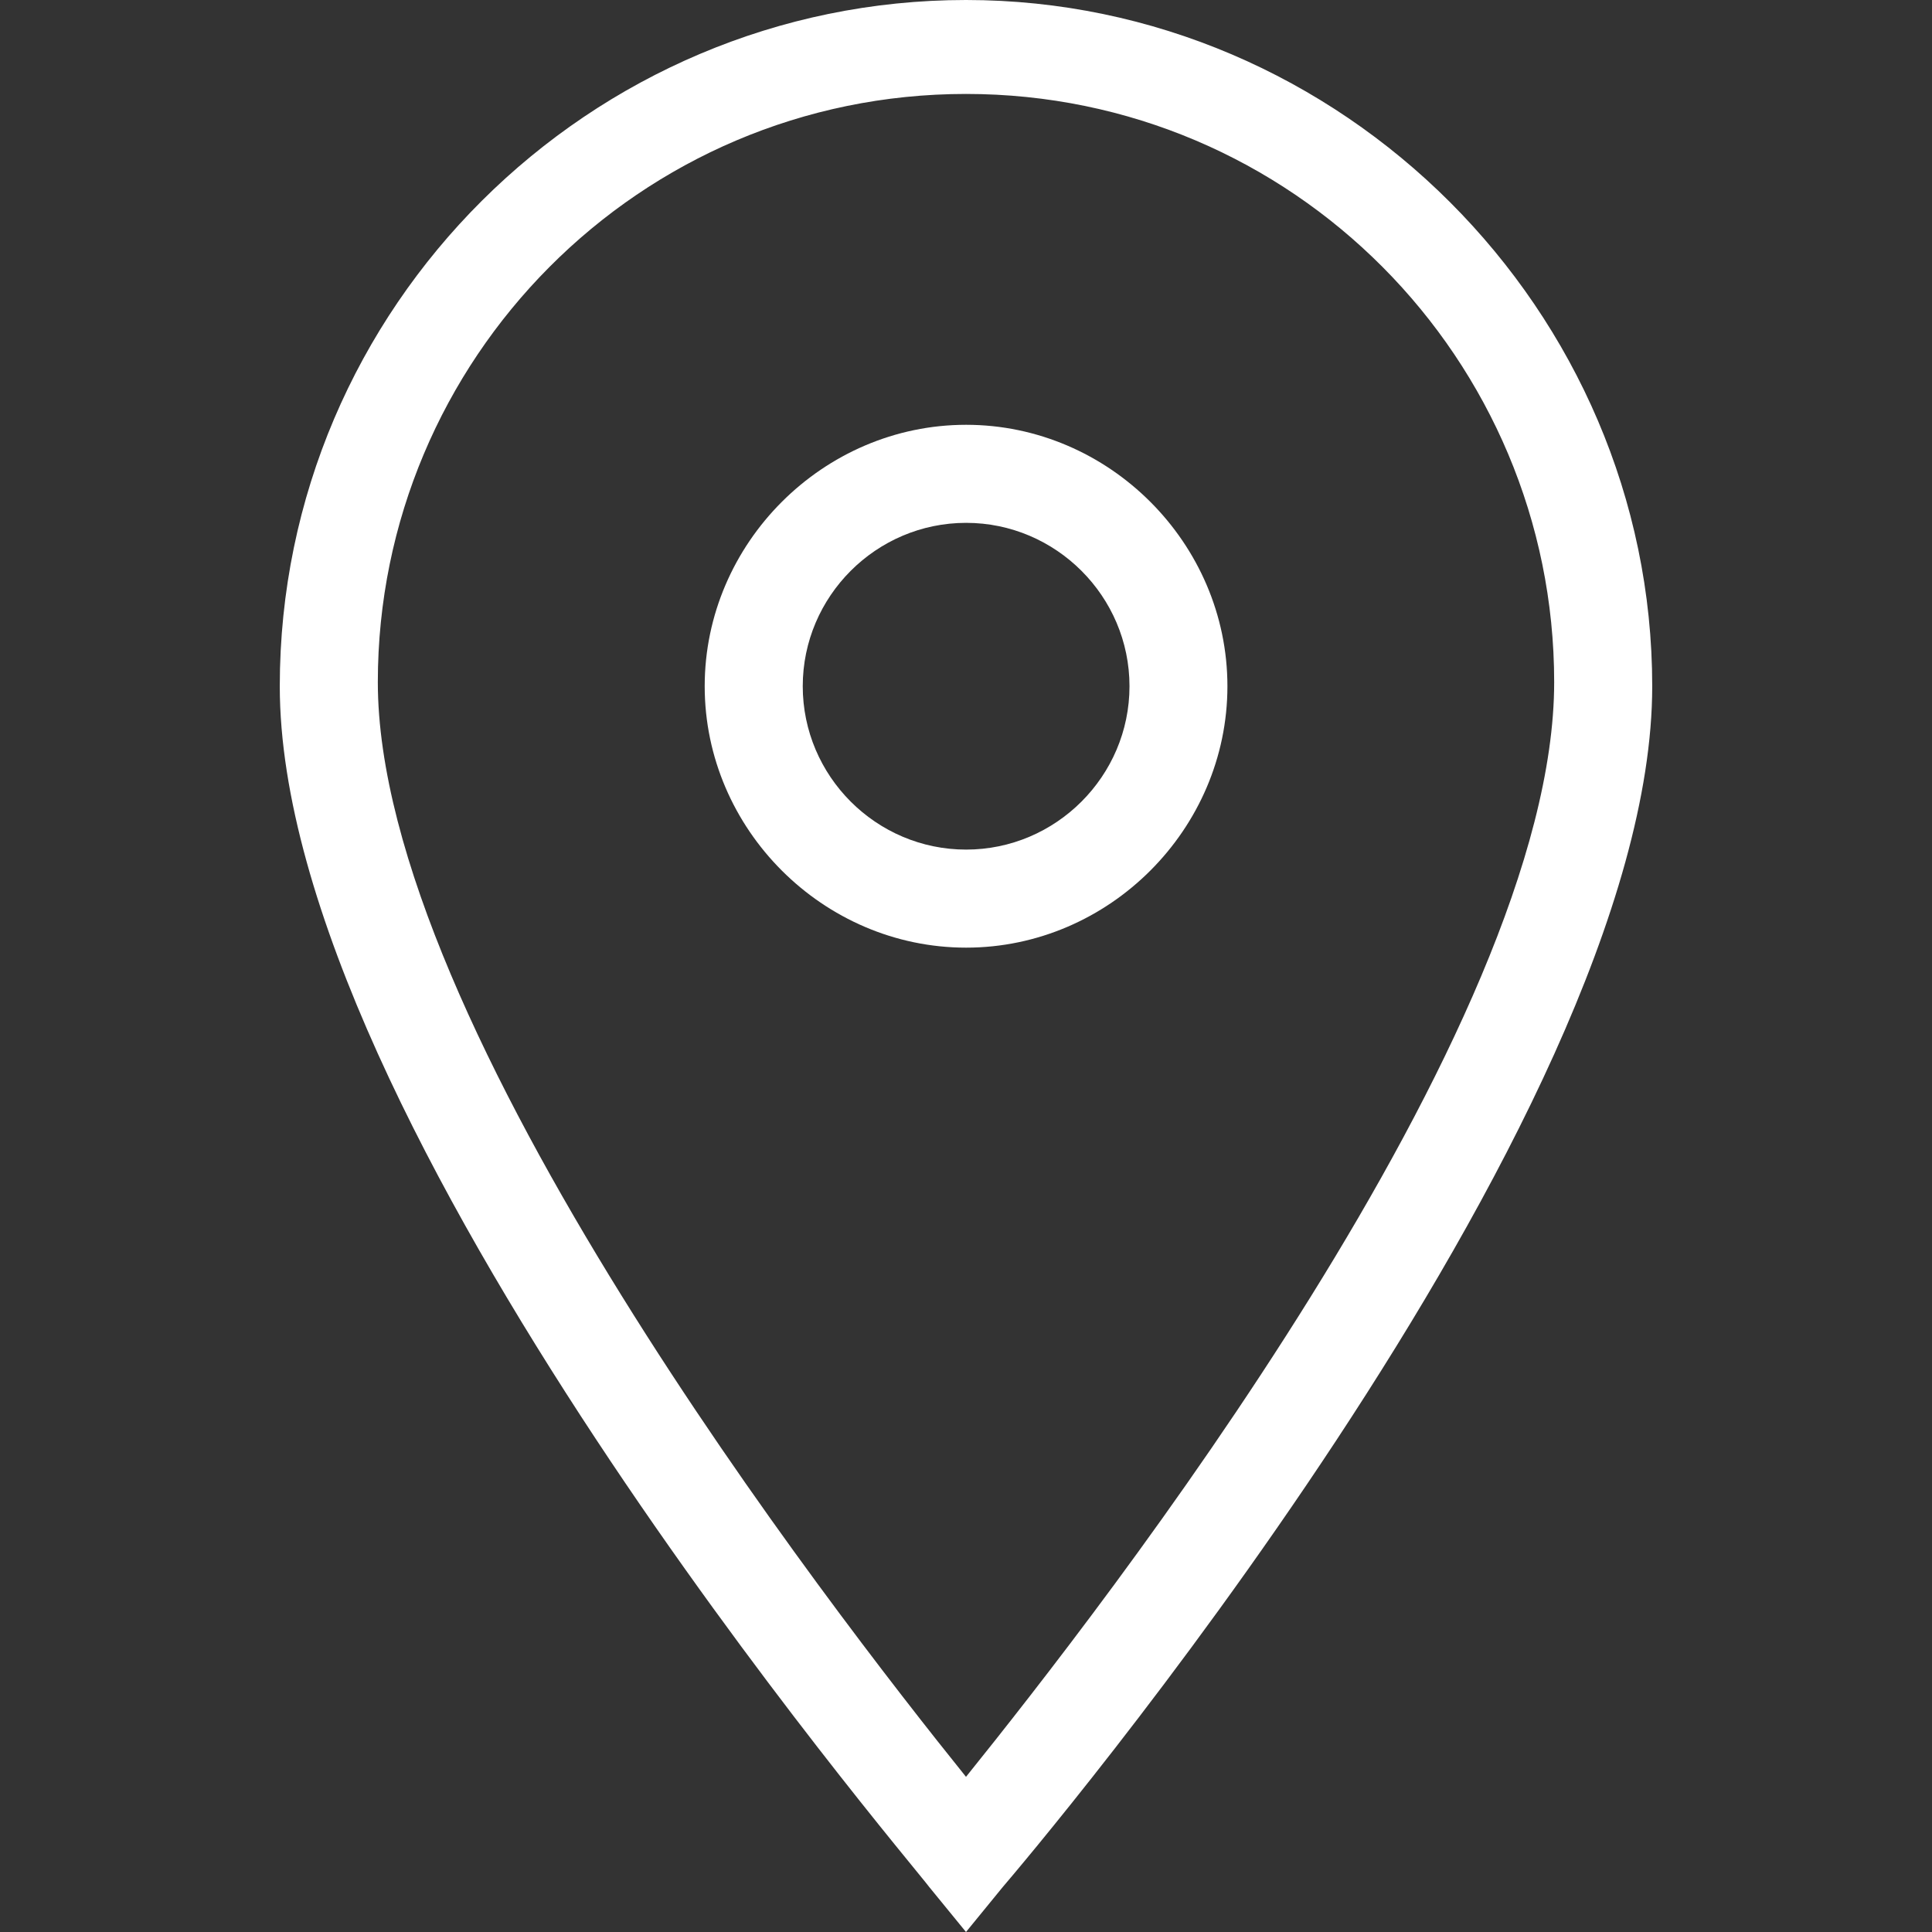
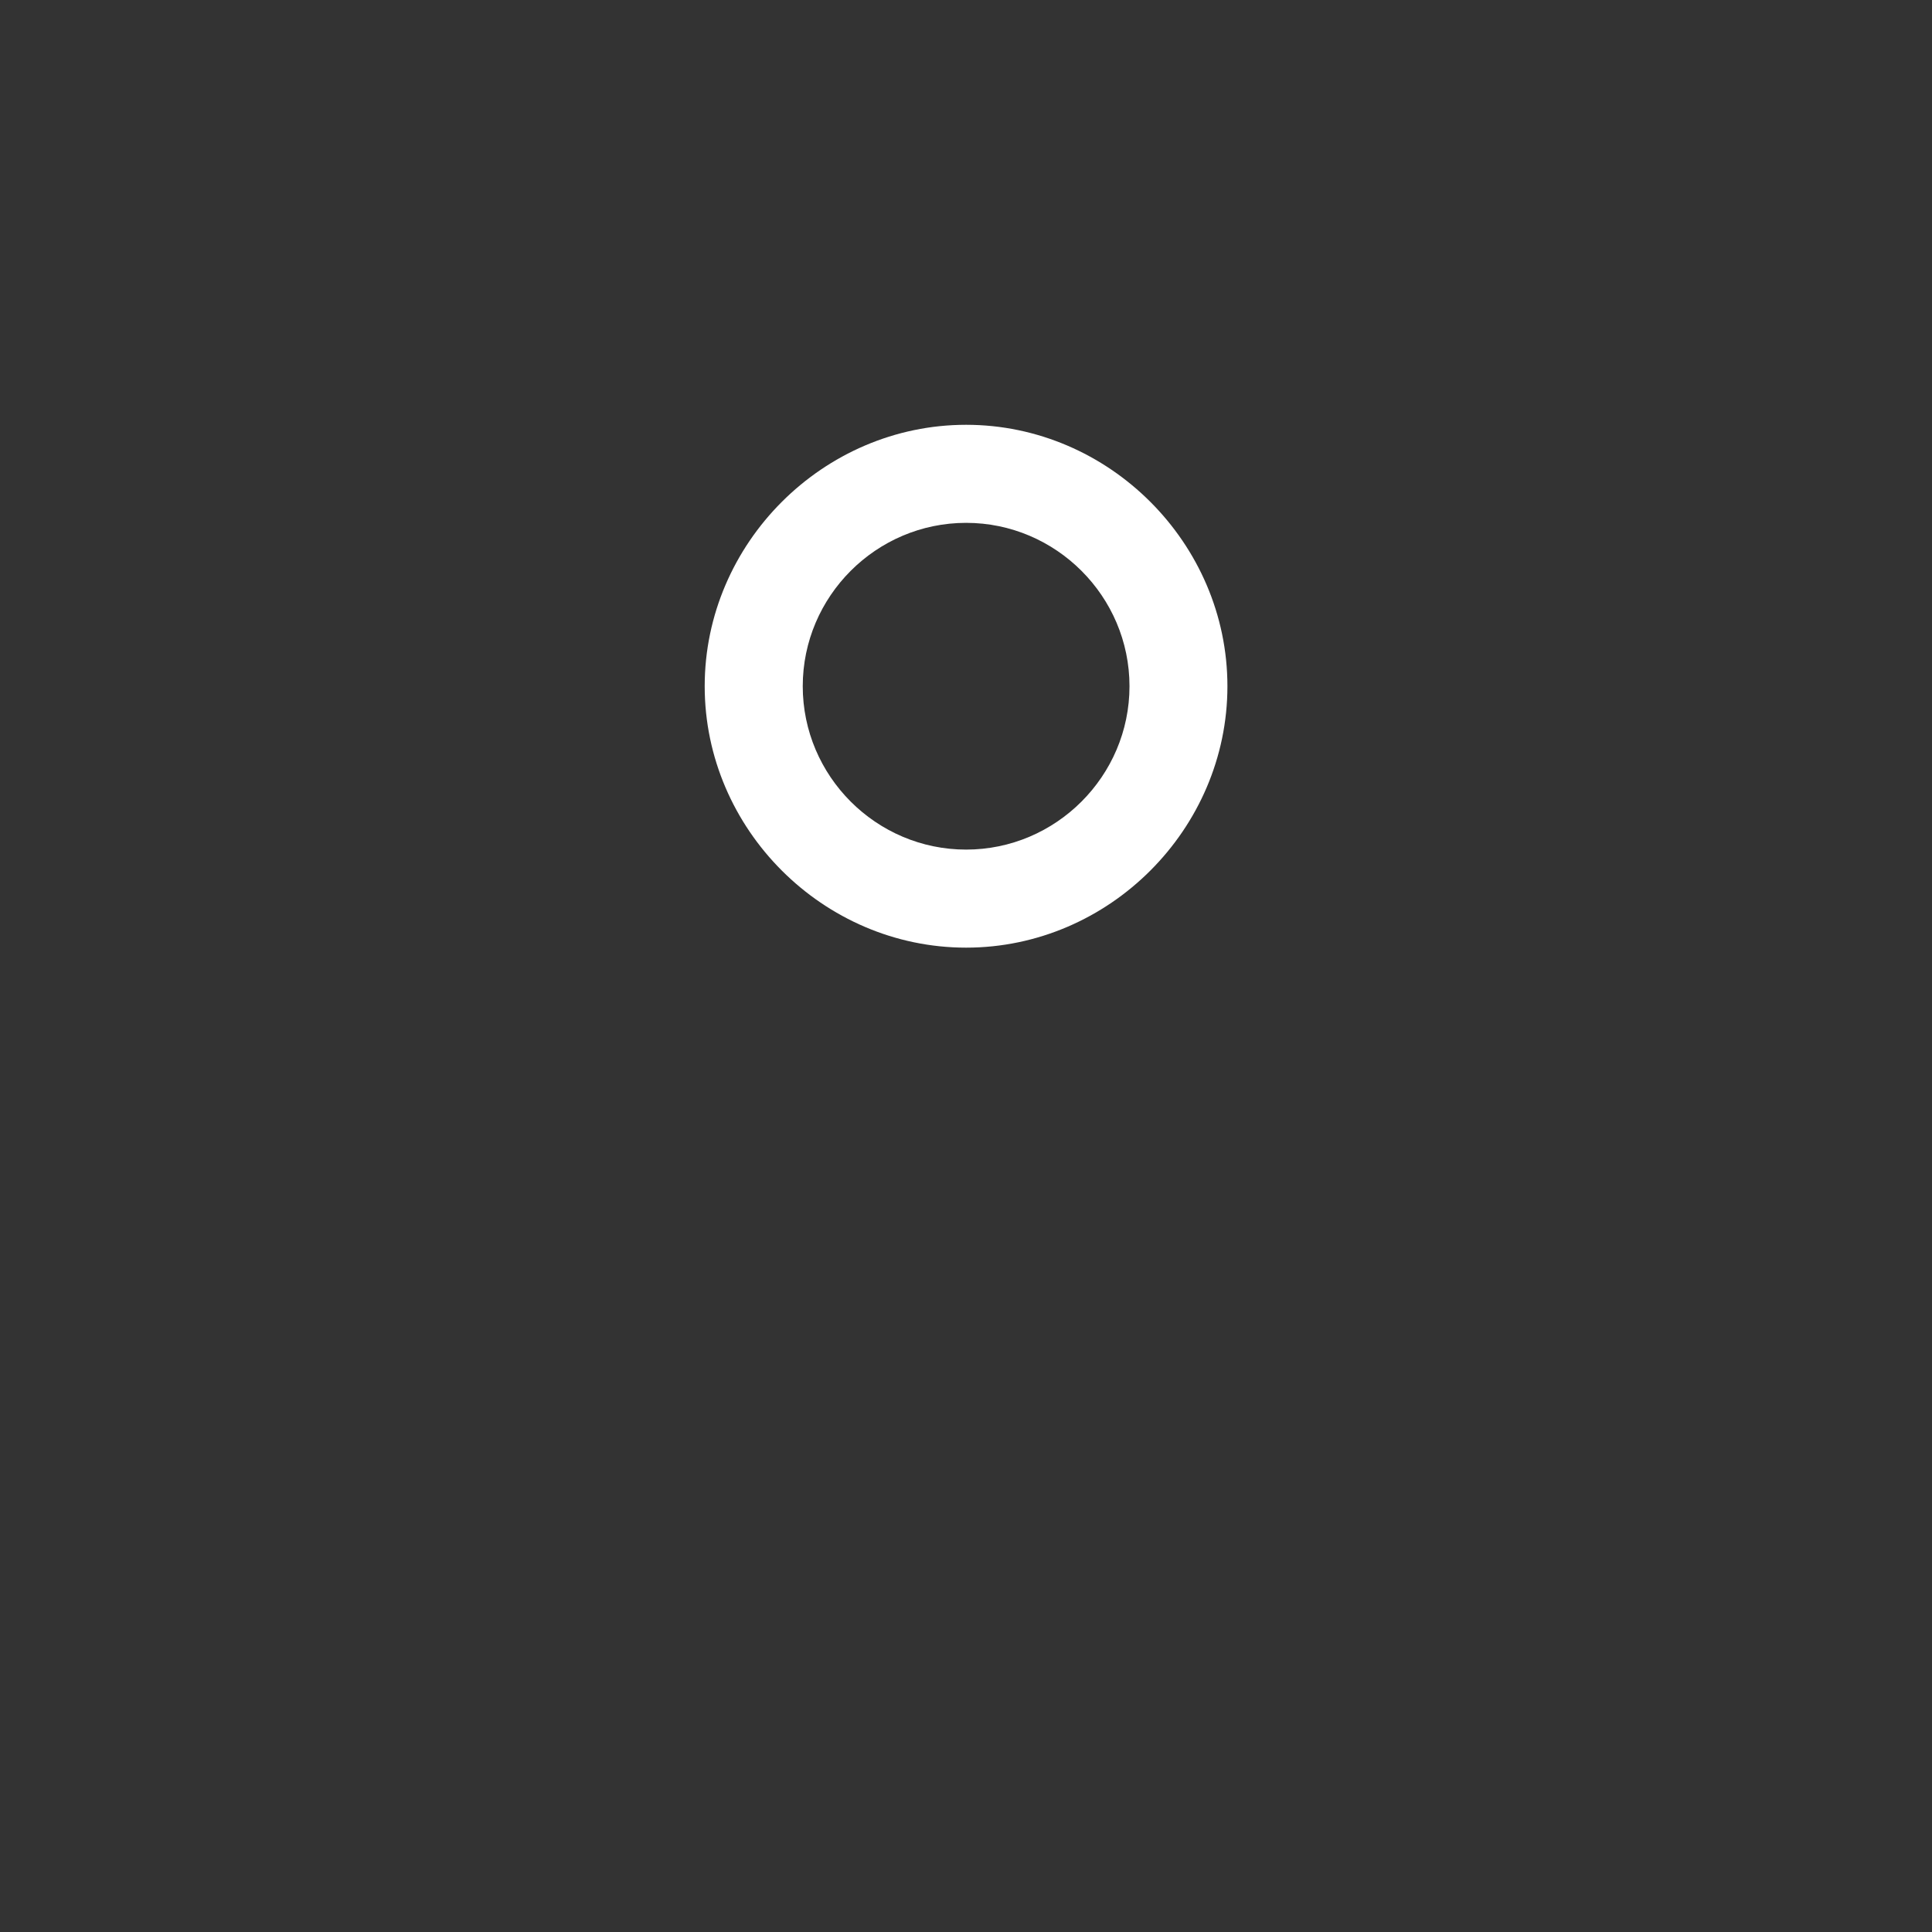
<svg xmlns="http://www.w3.org/2000/svg" width="16" height="16" viewBox="0 0 16 16" fill="none">
  <rect x="0" y="0" width="16" height="16" fill="#333333" stroke="none" />
-   <path d="M8 16L7.696 15.628C7.493 15.357 2.317 9.302 2.317 5.683C2.317 2.537 4.888 0 8 0C11.112 0 13.683 2.571 13.683 5.683C13.683 9.302 8.507 15.391 8.304 15.628L8 16ZM8 0.778C5.294 0.778 3.129 2.977 3.129 5.649C3.129 8.49 6.884 13.328 8 14.715C9.116 13.328 12.871 8.524 12.871 5.649C12.871 2.977 10.706 0.778 8 0.778Z" fill="white" />
  <path d="M8.001 7.848C6.817 7.848 5.836 6.867 5.836 5.683C5.836 4.499 6.817 3.518 8.001 3.518C9.185 3.518 10.165 4.499 10.165 5.683C10.165 6.867 9.185 7.848 8.001 7.848ZM8.001 4.33C7.256 4.33 6.648 4.939 6.648 5.683C6.648 6.427 7.256 7.036 8.001 7.036C8.745 7.036 9.354 6.427 9.354 5.683C9.354 4.939 8.745 4.33 8.001 4.33Z" fill="white" />
</svg>